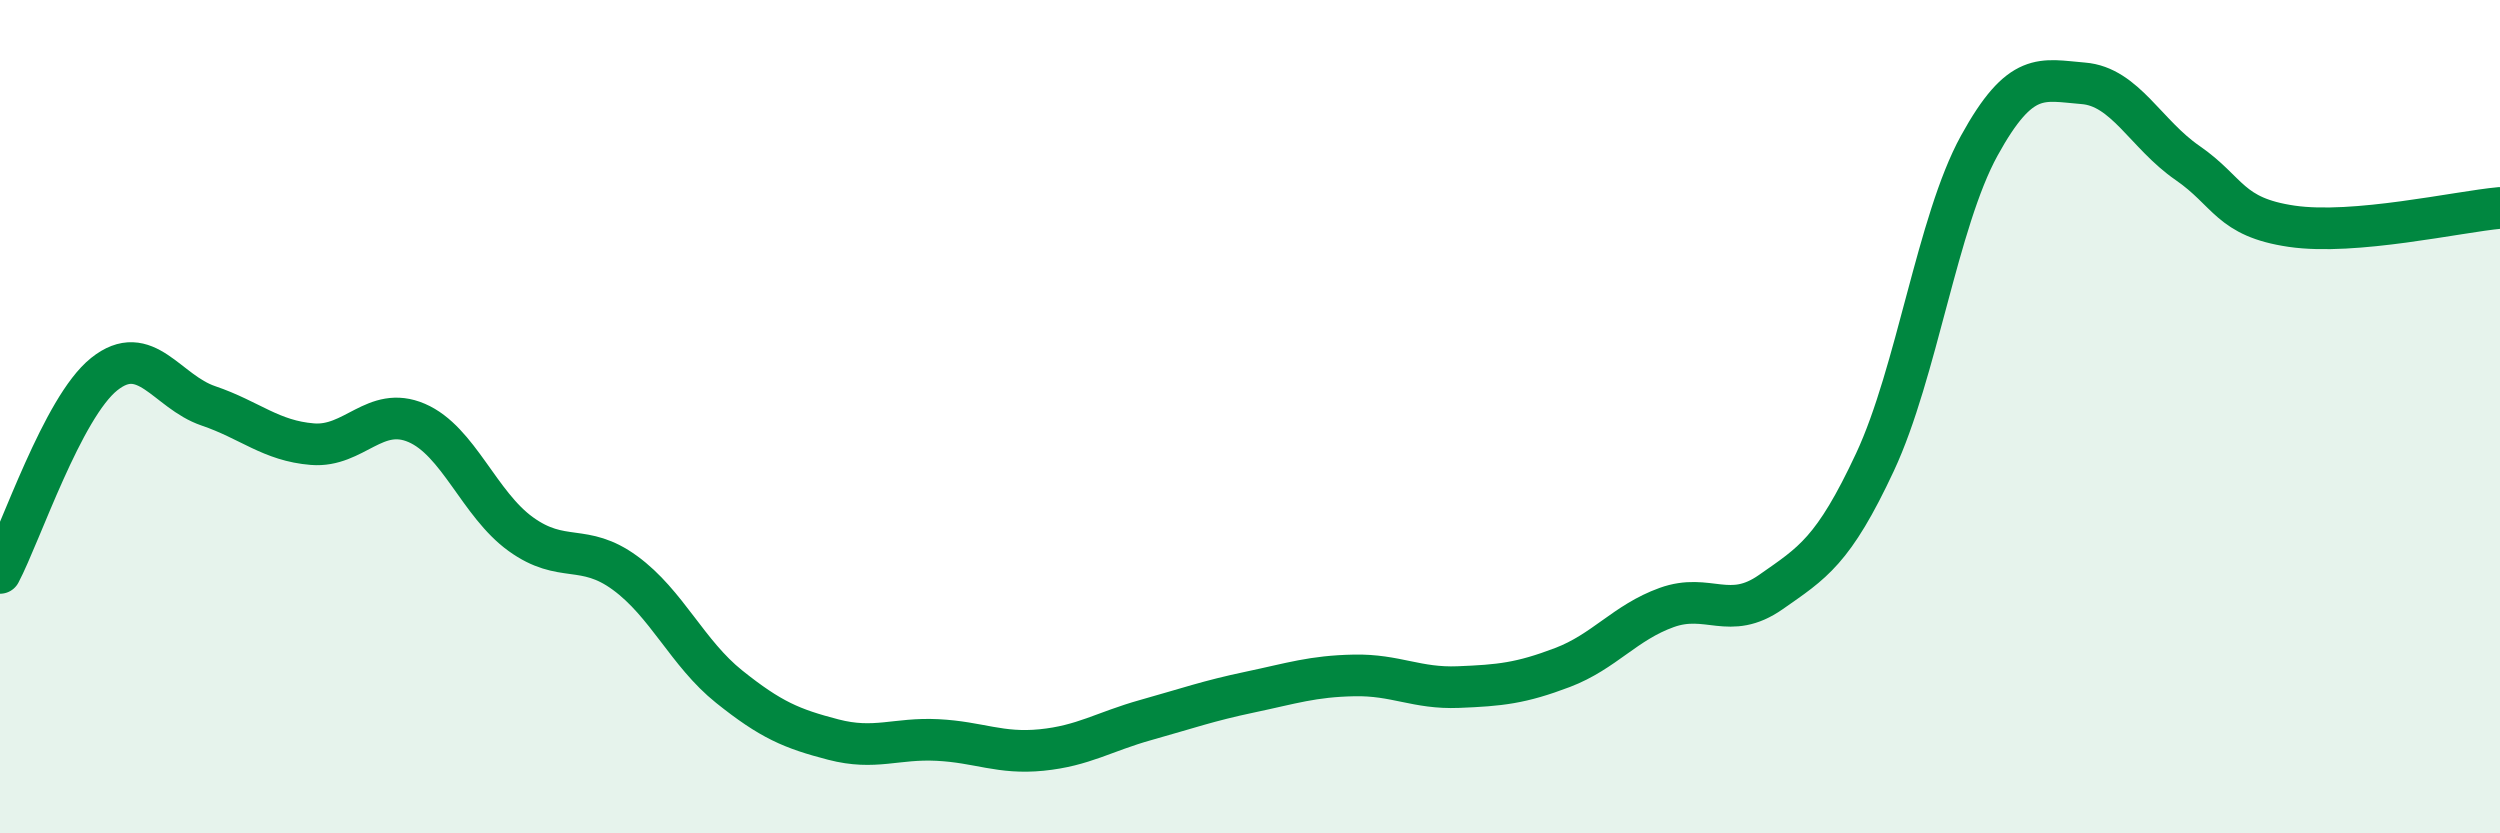
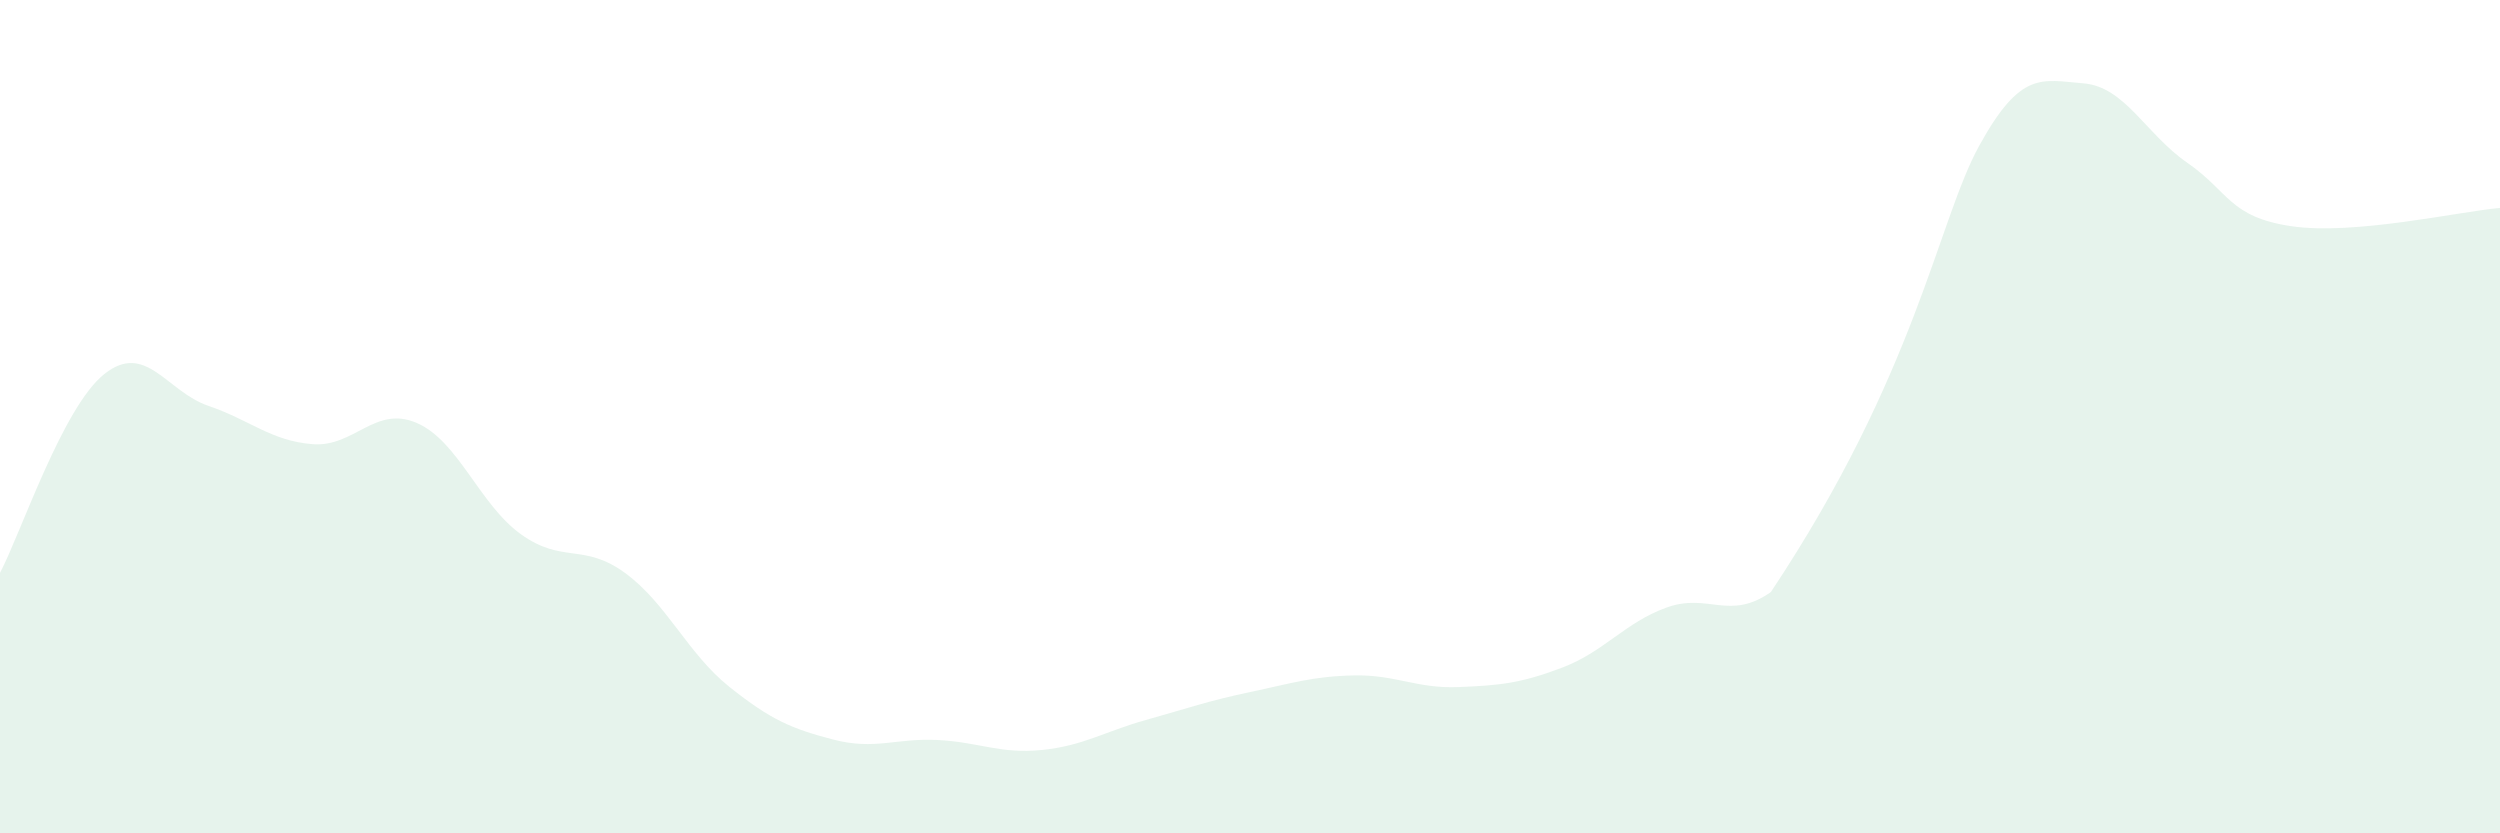
<svg xmlns="http://www.w3.org/2000/svg" width="60" height="20" viewBox="0 0 60 20">
-   <path d="M 0,13.75 C 0.5,12.8 1.5,9.78 2.5,8.98 C 3.5,8.18 4,9.4 5,9.74 C 6,10.08 6.5,10.58 7.5,10.66 C 8.5,10.74 9,9.72 10,10.15 C 11,10.58 11.5,12.1 12.5,12.82 C 13.5,13.54 14,13.02 15,13.75 C 16,14.48 16.5,15.68 17.5,16.48 C 18.5,17.28 19,17.49 20,17.75 C 21,18.01 21.5,17.71 22.5,17.76 C 23.5,17.81 24,18.1 25,18 C 26,17.9 26.5,17.56 27.5,17.28 C 28.5,17 29,16.82 30,16.61 C 31,16.4 31.5,16.23 32.5,16.21 C 33.5,16.19 34,16.53 35,16.49 C 36,16.45 36.5,16.4 37.5,16.02 C 38.5,15.64 39,14.94 40,14.58 C 41,14.22 41.5,14.91 42.5,14.21 C 43.5,13.51 44,13.23 45,11.09 C 46,8.95 46.5,5.32 47.5,3.5 C 48.5,1.68 49,1.92 50,2 C 51,2.08 51.5,3.22 52.5,3.91 C 53.5,4.6 53.5,5.21 55,5.43 C 56.5,5.65 59,5.08 60,4.99L60 20L0 20Z" fill="#008740" opacity="0.1" stroke-linecap="round" stroke-linejoin="round" />
-   <path d="M 0,13.75 C 0.5,12.8 1.5,9.78 2.5,8.98 C 3.5,8.18 4,9.4 5,9.74 C 6,10.08 6.5,10.58 7.5,10.66 C 8.5,10.74 9,9.72 10,10.15 C 11,10.58 11.5,12.1 12.5,12.82 C 13.5,13.54 14,13.02 15,13.75 C 16,14.48 16.5,15.68 17.5,16.48 C 18.5,17.28 19,17.49 20,17.75 C 21,18.01 21.5,17.71 22.5,17.76 C 23.5,17.81 24,18.1 25,18 C 26,17.9 26.5,17.56 27.5,17.28 C 28.5,17 29,16.82 30,16.61 C 31,16.4 31.5,16.23 32.5,16.21 C 33.5,16.19 34,16.53 35,16.49 C 36,16.45 36.5,16.4 37.5,16.02 C 38.5,15.64 39,14.94 40,14.58 C 41,14.22 41.5,14.91 42.5,14.21 C 43.5,13.51 44,13.23 45,11.09 C 46,8.95 46.5,5.32 47.5,3.5 C 48.5,1.68 49,1.92 50,2 C 51,2.08 51.5,3.22 52.5,3.91 C 53.5,4.6 53.5,5.21 55,5.43 C 56.5,5.65 59,5.08 60,4.99" stroke="#008740" stroke-width="1" fill="none" stroke-linecap="round" stroke-linejoin="round" />
+   <path d="M 0,13.75 C 0.5,12.8 1.5,9.78 2.5,8.98 C 3.5,8.18 4,9.4 5,9.74 C 6,10.08 6.5,10.58 7.5,10.66 C 8.5,10.74 9,9.72 10,10.15 C 11,10.58 11.5,12.1 12.5,12.82 C 13.5,13.54 14,13.02 15,13.75 C 16,14.48 16.5,15.68 17.5,16.48 C 18.5,17.28 19,17.49 20,17.75 C 21,18.01 21.5,17.71 22.5,17.76 C 23.5,17.81 24,18.1 25,18 C 26,17.9 26.5,17.56 27.5,17.28 C 28.5,17 29,16.82 30,16.61 C 31,16.4 31.5,16.23 32.5,16.21 C 33.5,16.19 34,16.53 35,16.49 C 36,16.45 36.5,16.4 37.5,16.02 C 38.5,15.64 39,14.94 40,14.58 C 41,14.22 41.5,14.91 42.5,14.21 C 46,8.95 46.5,5.32 47.5,3.5 C 48.5,1.68 49,1.92 50,2 C 51,2.08 51.5,3.22 52.5,3.91 C 53.5,4.6 53.5,5.21 55,5.43 C 56.5,5.65 59,5.08 60,4.99L60 20L0 20Z" fill="#008740" opacity="0.1" stroke-linecap="round" stroke-linejoin="round" />
</svg>